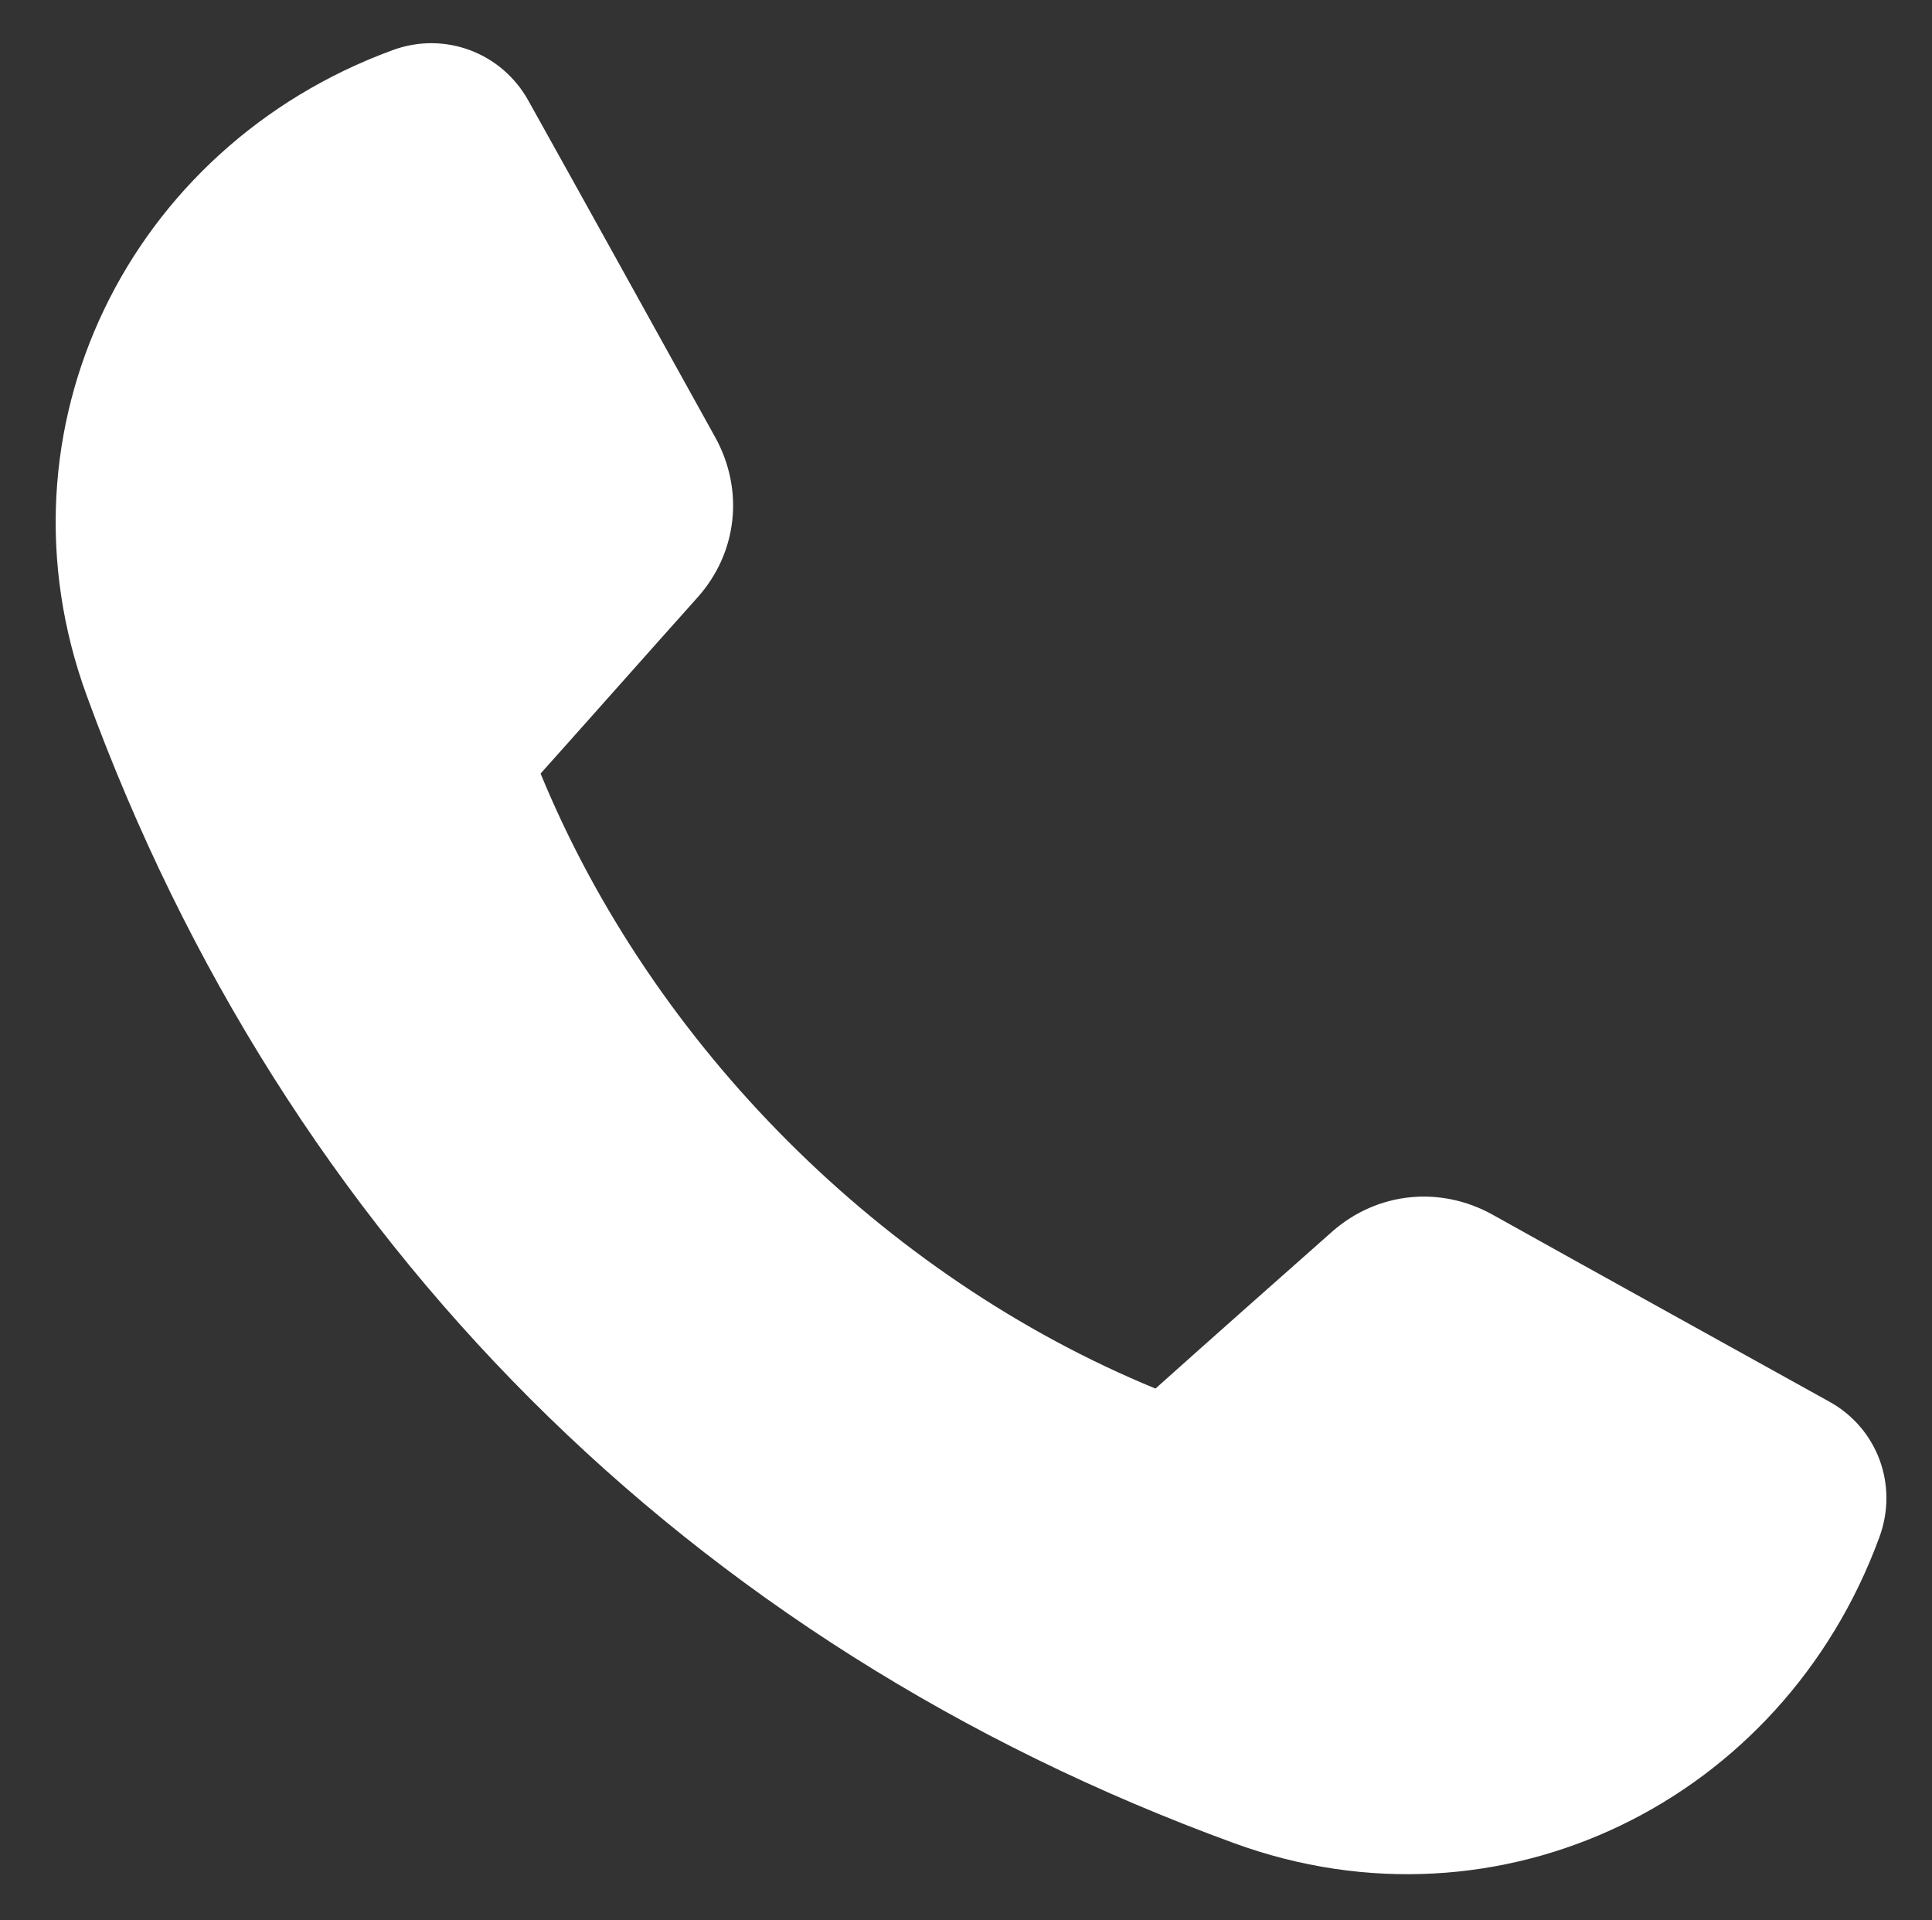
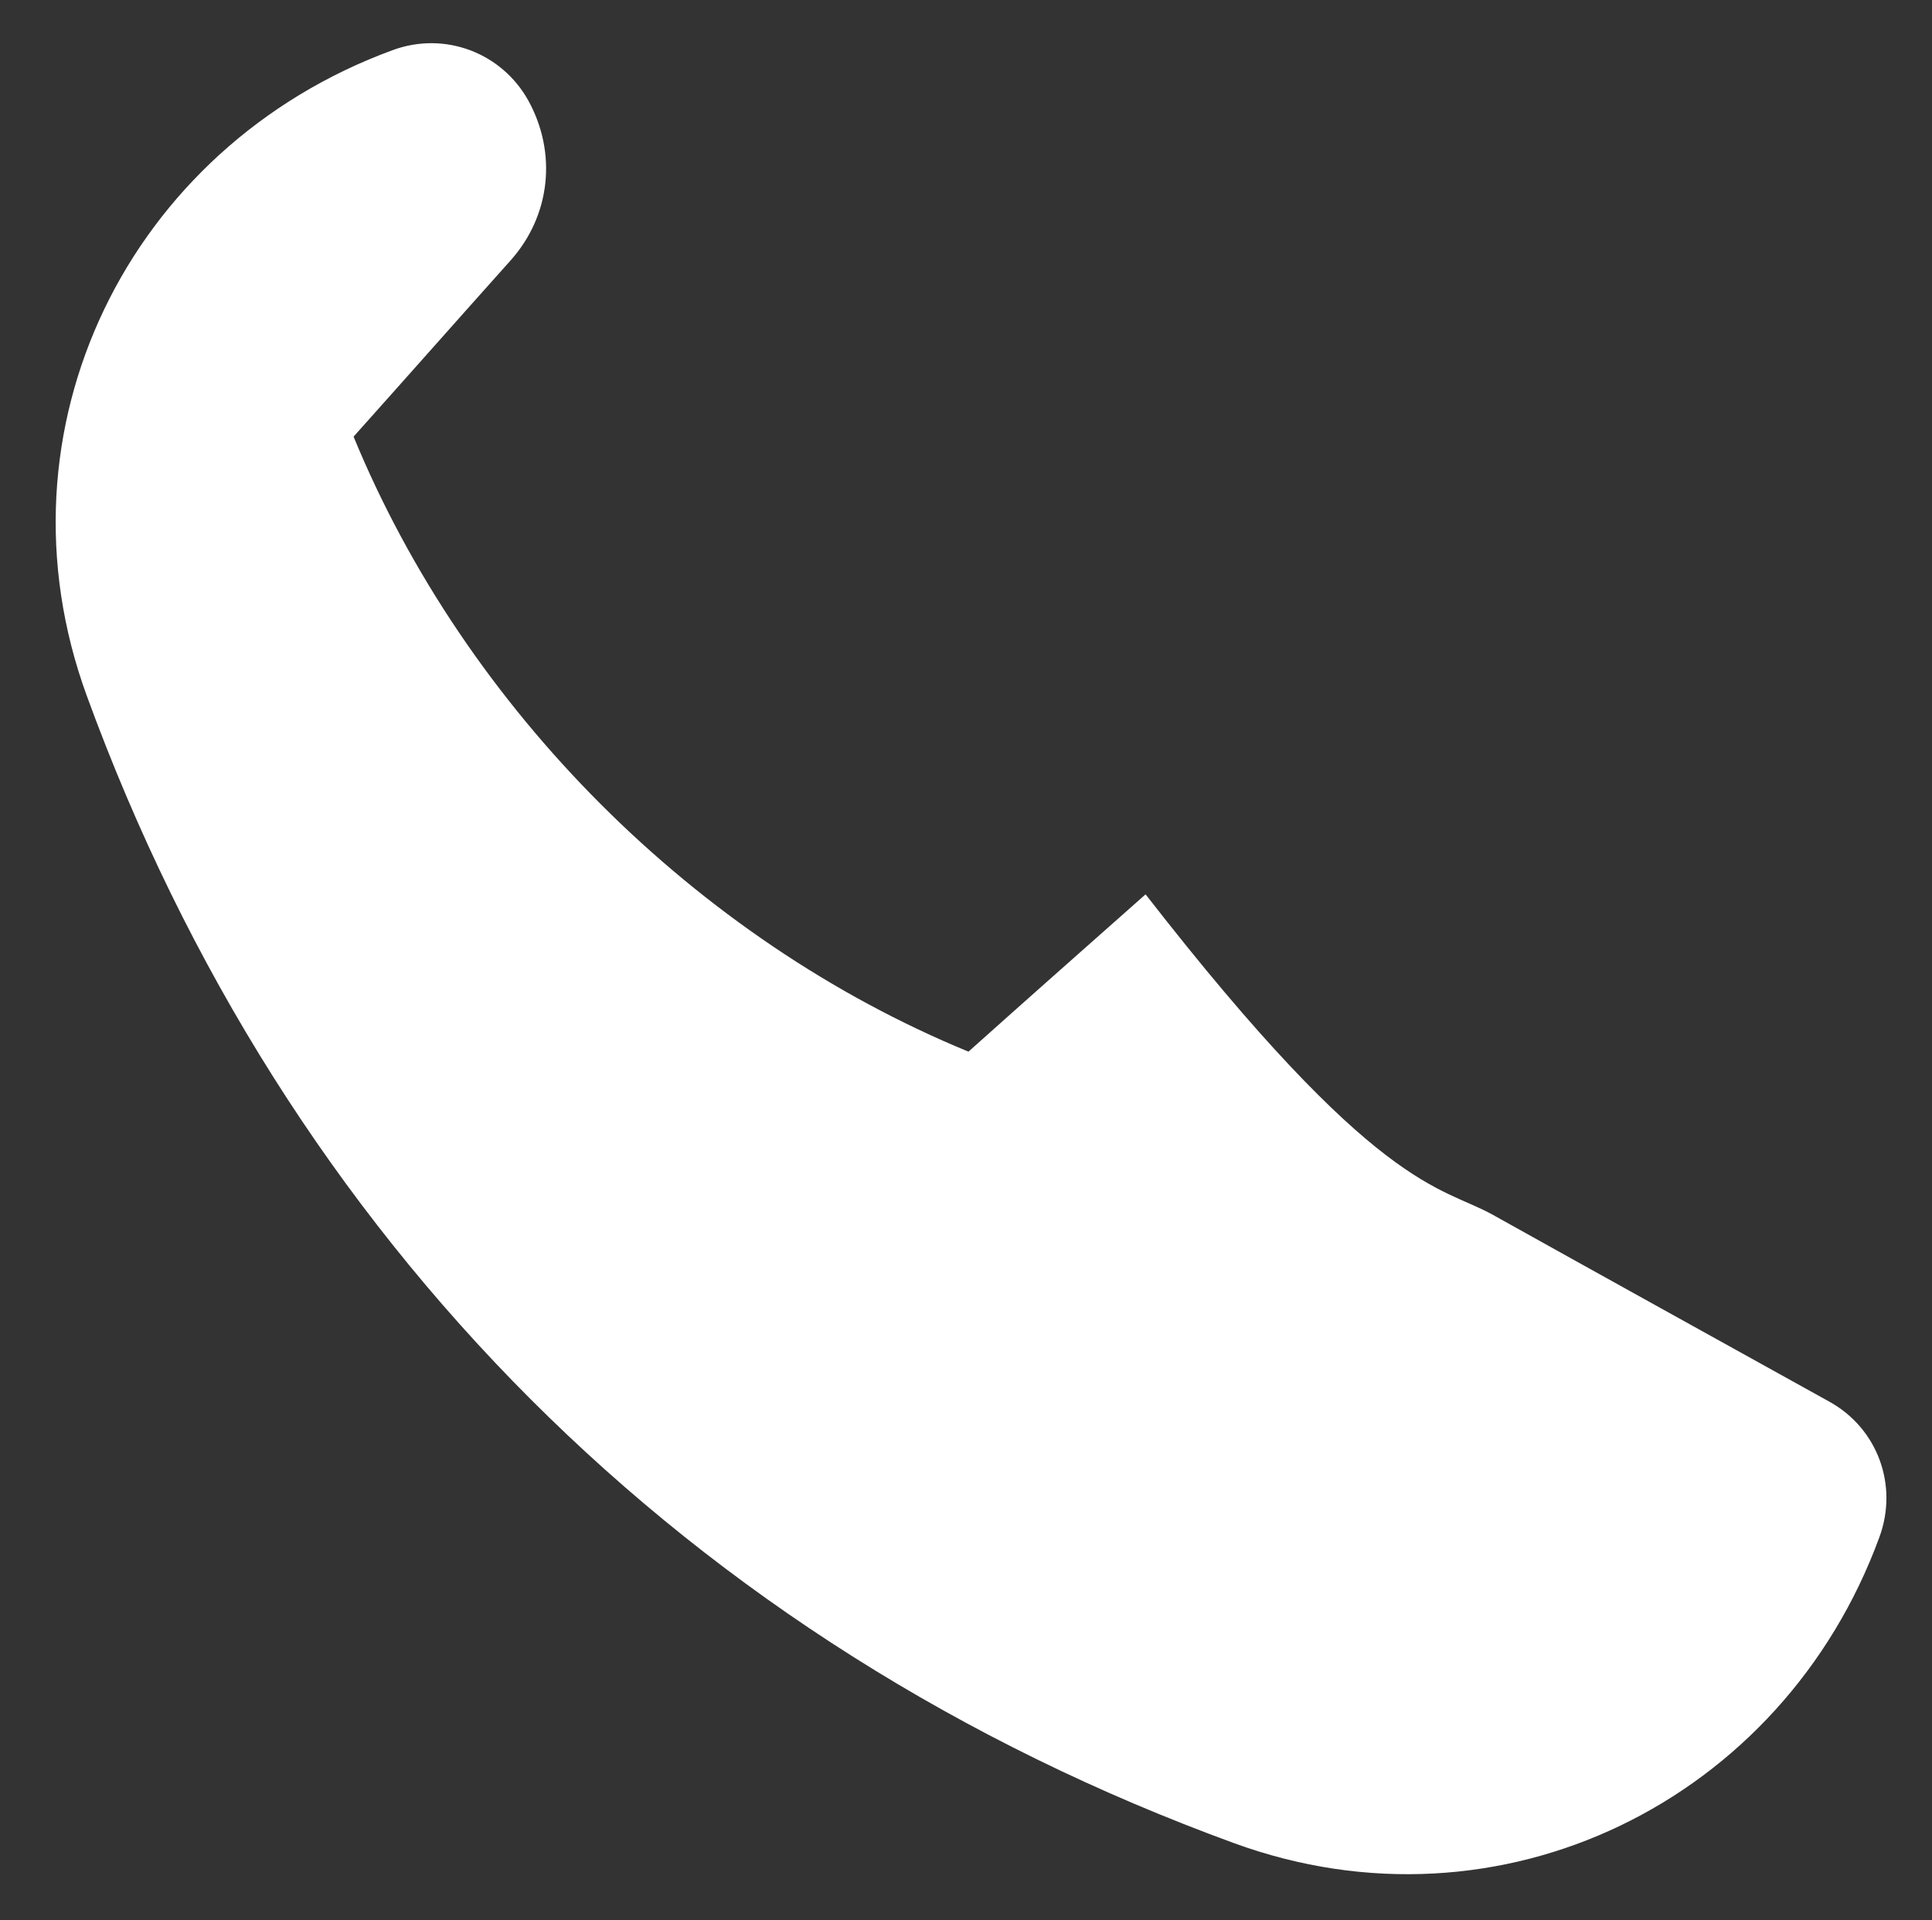
<svg xmlns="http://www.w3.org/2000/svg" version="1.1" id="Layer_1" x="0px" y="0px" viewBox="0 0 312 310" style="enable-background:new 0 0 312 310;" xml:space="preserve">
  <rect x="0" y="0" width="312" height="310" fill="#333333" stroke="none" />
  <style type="text/css">
	.st0{fill-rule:evenodd;clip-rule:evenodd;fill:#FFFFFF;}
</style>
  <g>
-     <path class="st0" d="M241,196.1c18.1,10.1,36.2,20.1,54.4,30.2c7.8,4.3,11.2,13.5,8.1,21.9c-15.6,42.6-61.2,65.1-104.2,49.4   c-88-32.1-153.2-97.3-185.3-185.3c-15.7-43,6.8-88.6,49.4-104.2c8.4-3.1,17.6,0.4,21.9,8.1c10.1,18.1,20.1,36.2,30.2,54.4   c4.7,8.5,3.6,18.6-2.8,25.8c-8.5,9.5-16.9,19-25.4,28.5c18.1,44,55.3,81.2,99.3,99.3c9.5-8.5,19-16.9,28.6-25.4   C222.4,192.5,232.5,191.4,241,196.1L241,196.1z" />
+     <path class="st0" d="M241,196.1c18.1,10.1,36.2,20.1,54.4,30.2c7.8,4.3,11.2,13.5,8.1,21.9c-15.6,42.6-61.2,65.1-104.2,49.4   c-88-32.1-153.2-97.3-185.3-185.3c-15.7-43,6.8-88.6,49.4-104.2c8.4-3.1,17.6,0.4,21.9,8.1c4.7,8.5,3.6,18.6-2.8,25.8c-8.5,9.5-16.9,19-25.4,28.5c18.1,44,55.3,81.2,99.3,99.3c9.5-8.5,19-16.9,28.6-25.4   C222.4,192.5,232.5,191.4,241,196.1L241,196.1z" />
  </g>
</svg>